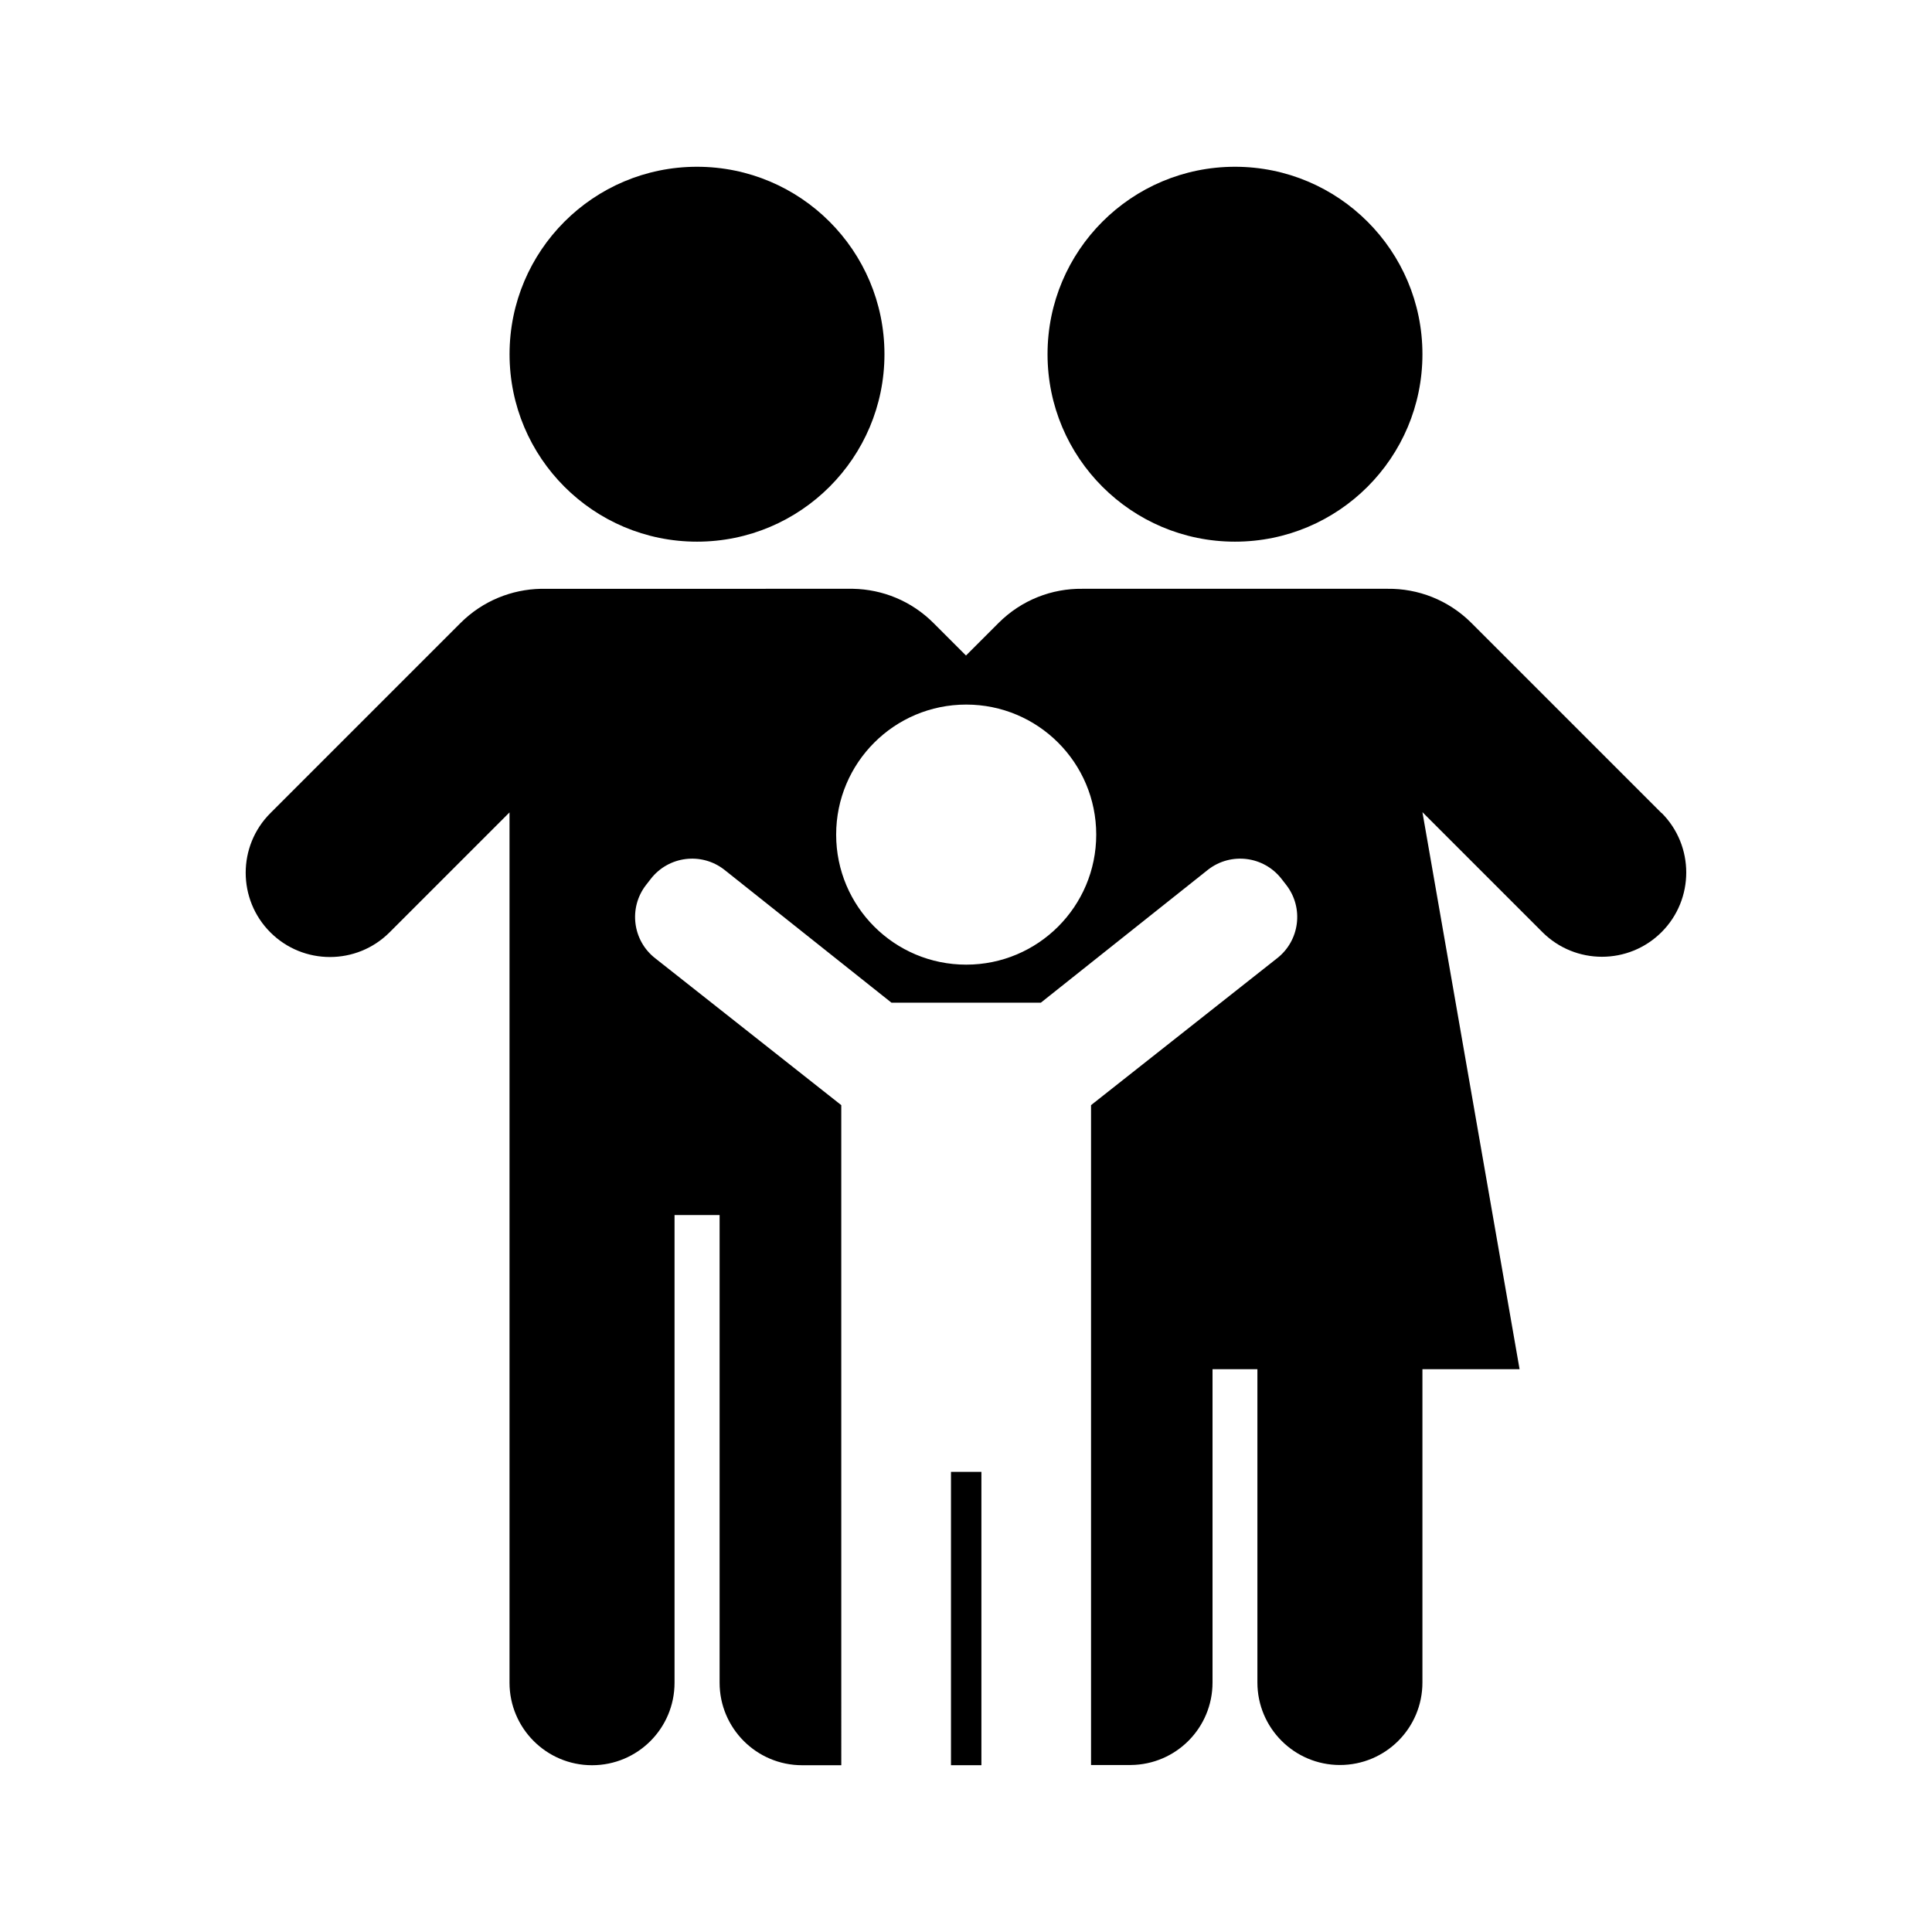
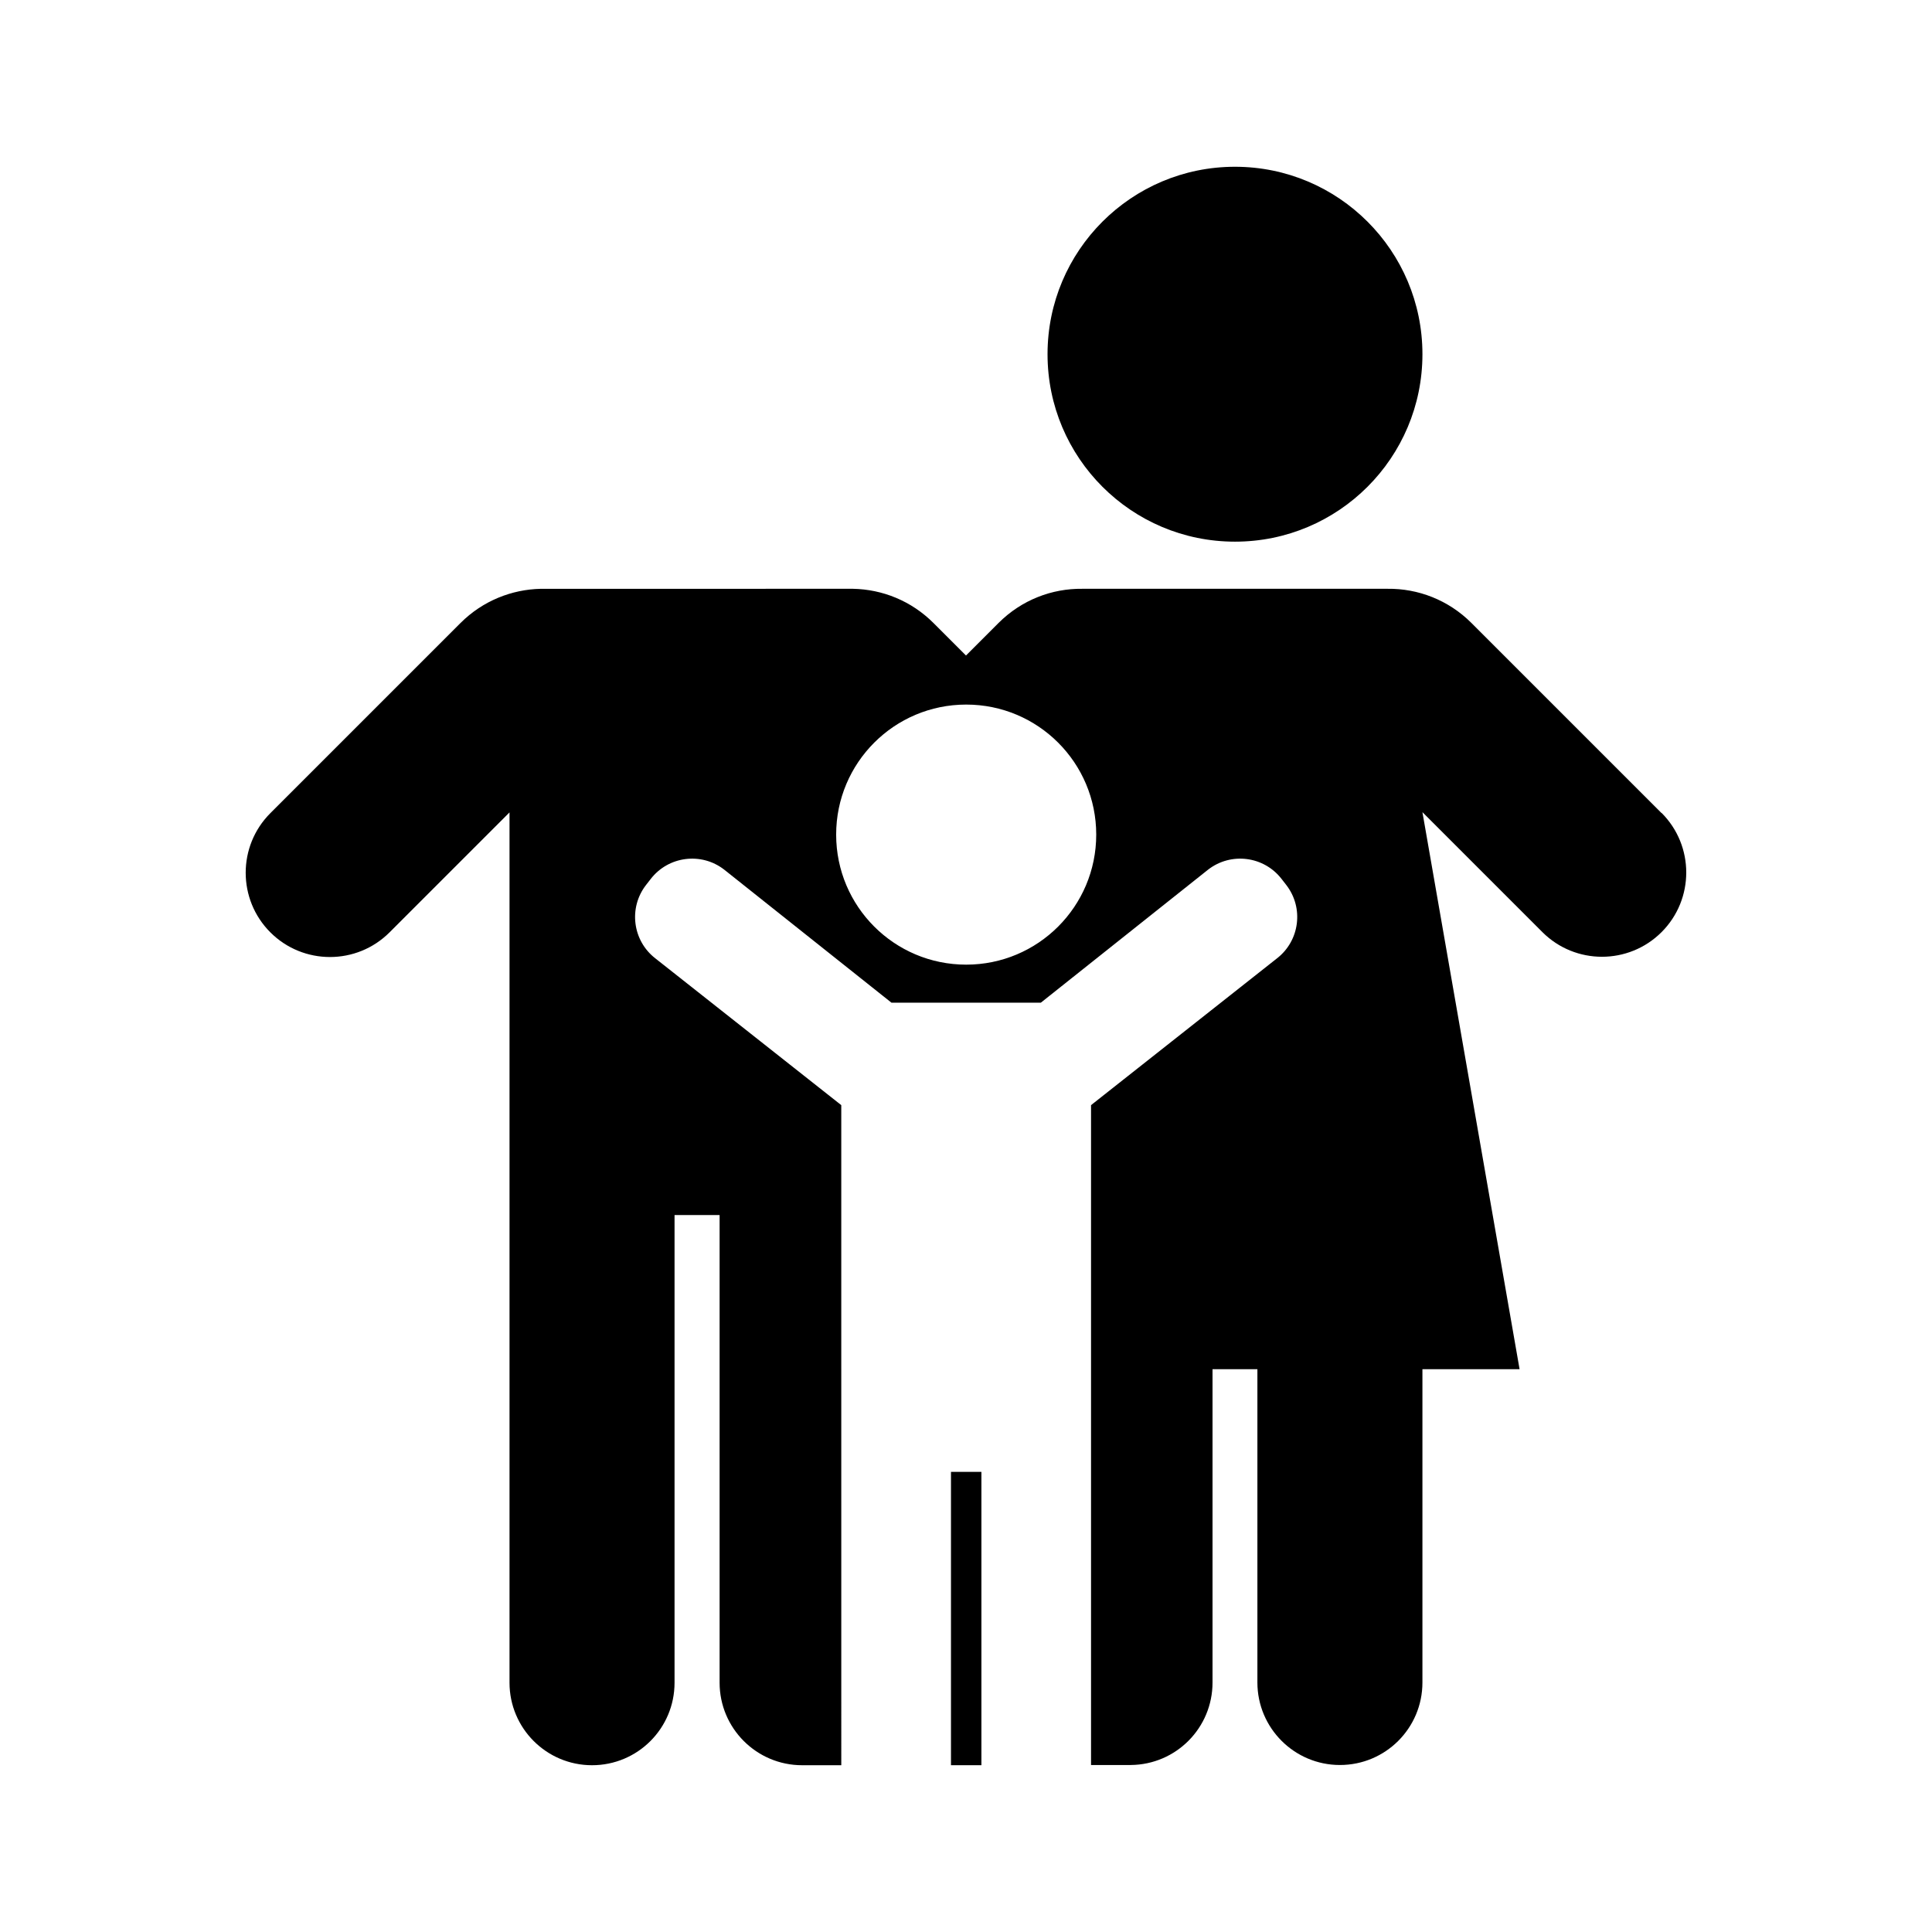
<svg xmlns="http://www.w3.org/2000/svg" fill="#000000" width="800px" height="800px" version="1.1" viewBox="144 144 512 512">
  <g>
-     <path d="m378.39 237.87c0 27.438-22.242 49.676-49.676 49.676-27.438 0-49.676-22.238-49.676-49.676 0-27.434 22.238-49.676 49.676-49.676 27.434 0 49.676 22.242 49.676 49.676" />
    <path d="m520.96 237.87c0 27.438-22.242 49.676-49.676 49.676-27.438 0-49.676-22.238-49.676-49.676 0-27.434 22.238-49.676 49.676-49.676 27.434 0 49.676 22.242 49.676 49.676" />
    <path d="m396.02 534.06h8.062v77.738h-8.062z" />
    <path d="m584.34 359.49-50.383-50.383c-6.144-6.144-14.207-9.168-22.219-9.07h-80.91c-8.012-0.102-16.07 2.922-22.219 9.07l-8.613 8.613-8.613-8.613c-5.894-5.894-13.551-8.918-21.312-9.07l-82.727 0.004c-7.707 0.152-15.418 3.176-21.312 9.07l-50.383 50.383c-8.715 8.715-8.715 22.871 0 31.59 8.715 8.715 22.871 8.715 31.59 0l31.789-31.789v230.64c0 12.043 9.773 21.867 21.867 21.867 12.09 0 21.867-9.773 21.867-21.867v-123.94h11.941v123.94c0 12.043 9.773 21.867 21.867 21.867h10.379l-0.004-174.93-49.273-38.895c-6.047-4.684-7.152-13.402-2.469-19.445l1.258-1.613c4.684-6.047 13.402-7.152 19.445-2.469 0 0 44.082 35.066 44.336 35.266h39.598c0.25-0.203 44.336-35.266 44.336-35.266 6.047-4.684 14.762-3.578 19.445 2.469l1.258 1.613c4.684 6.047 3.578 14.762-2.469 19.445l-49.273 38.895v174.87h10.531c11.992-0.102 21.664-9.824 21.664-21.867v-83.027h11.891v83.027c0 12.043 9.773 21.867 21.867 21.867 12.09 0 21.867-9.773 21.867-21.867v-83.027h25.746l-25.746-147.62 31.789 31.789c8.715 8.715 22.871 8.715 31.59 0 8.715-8.715 8.715-22.871 0-31.59zm-184.29 40.152c-19.043 0-34.461-15.418-34.461-34.461 0-19.043 15.418-34.461 34.461-34.461s34.461 15.418 34.461 34.461c0 19.043-15.418 34.461-34.461 34.461z" />
  </g>
</svg>